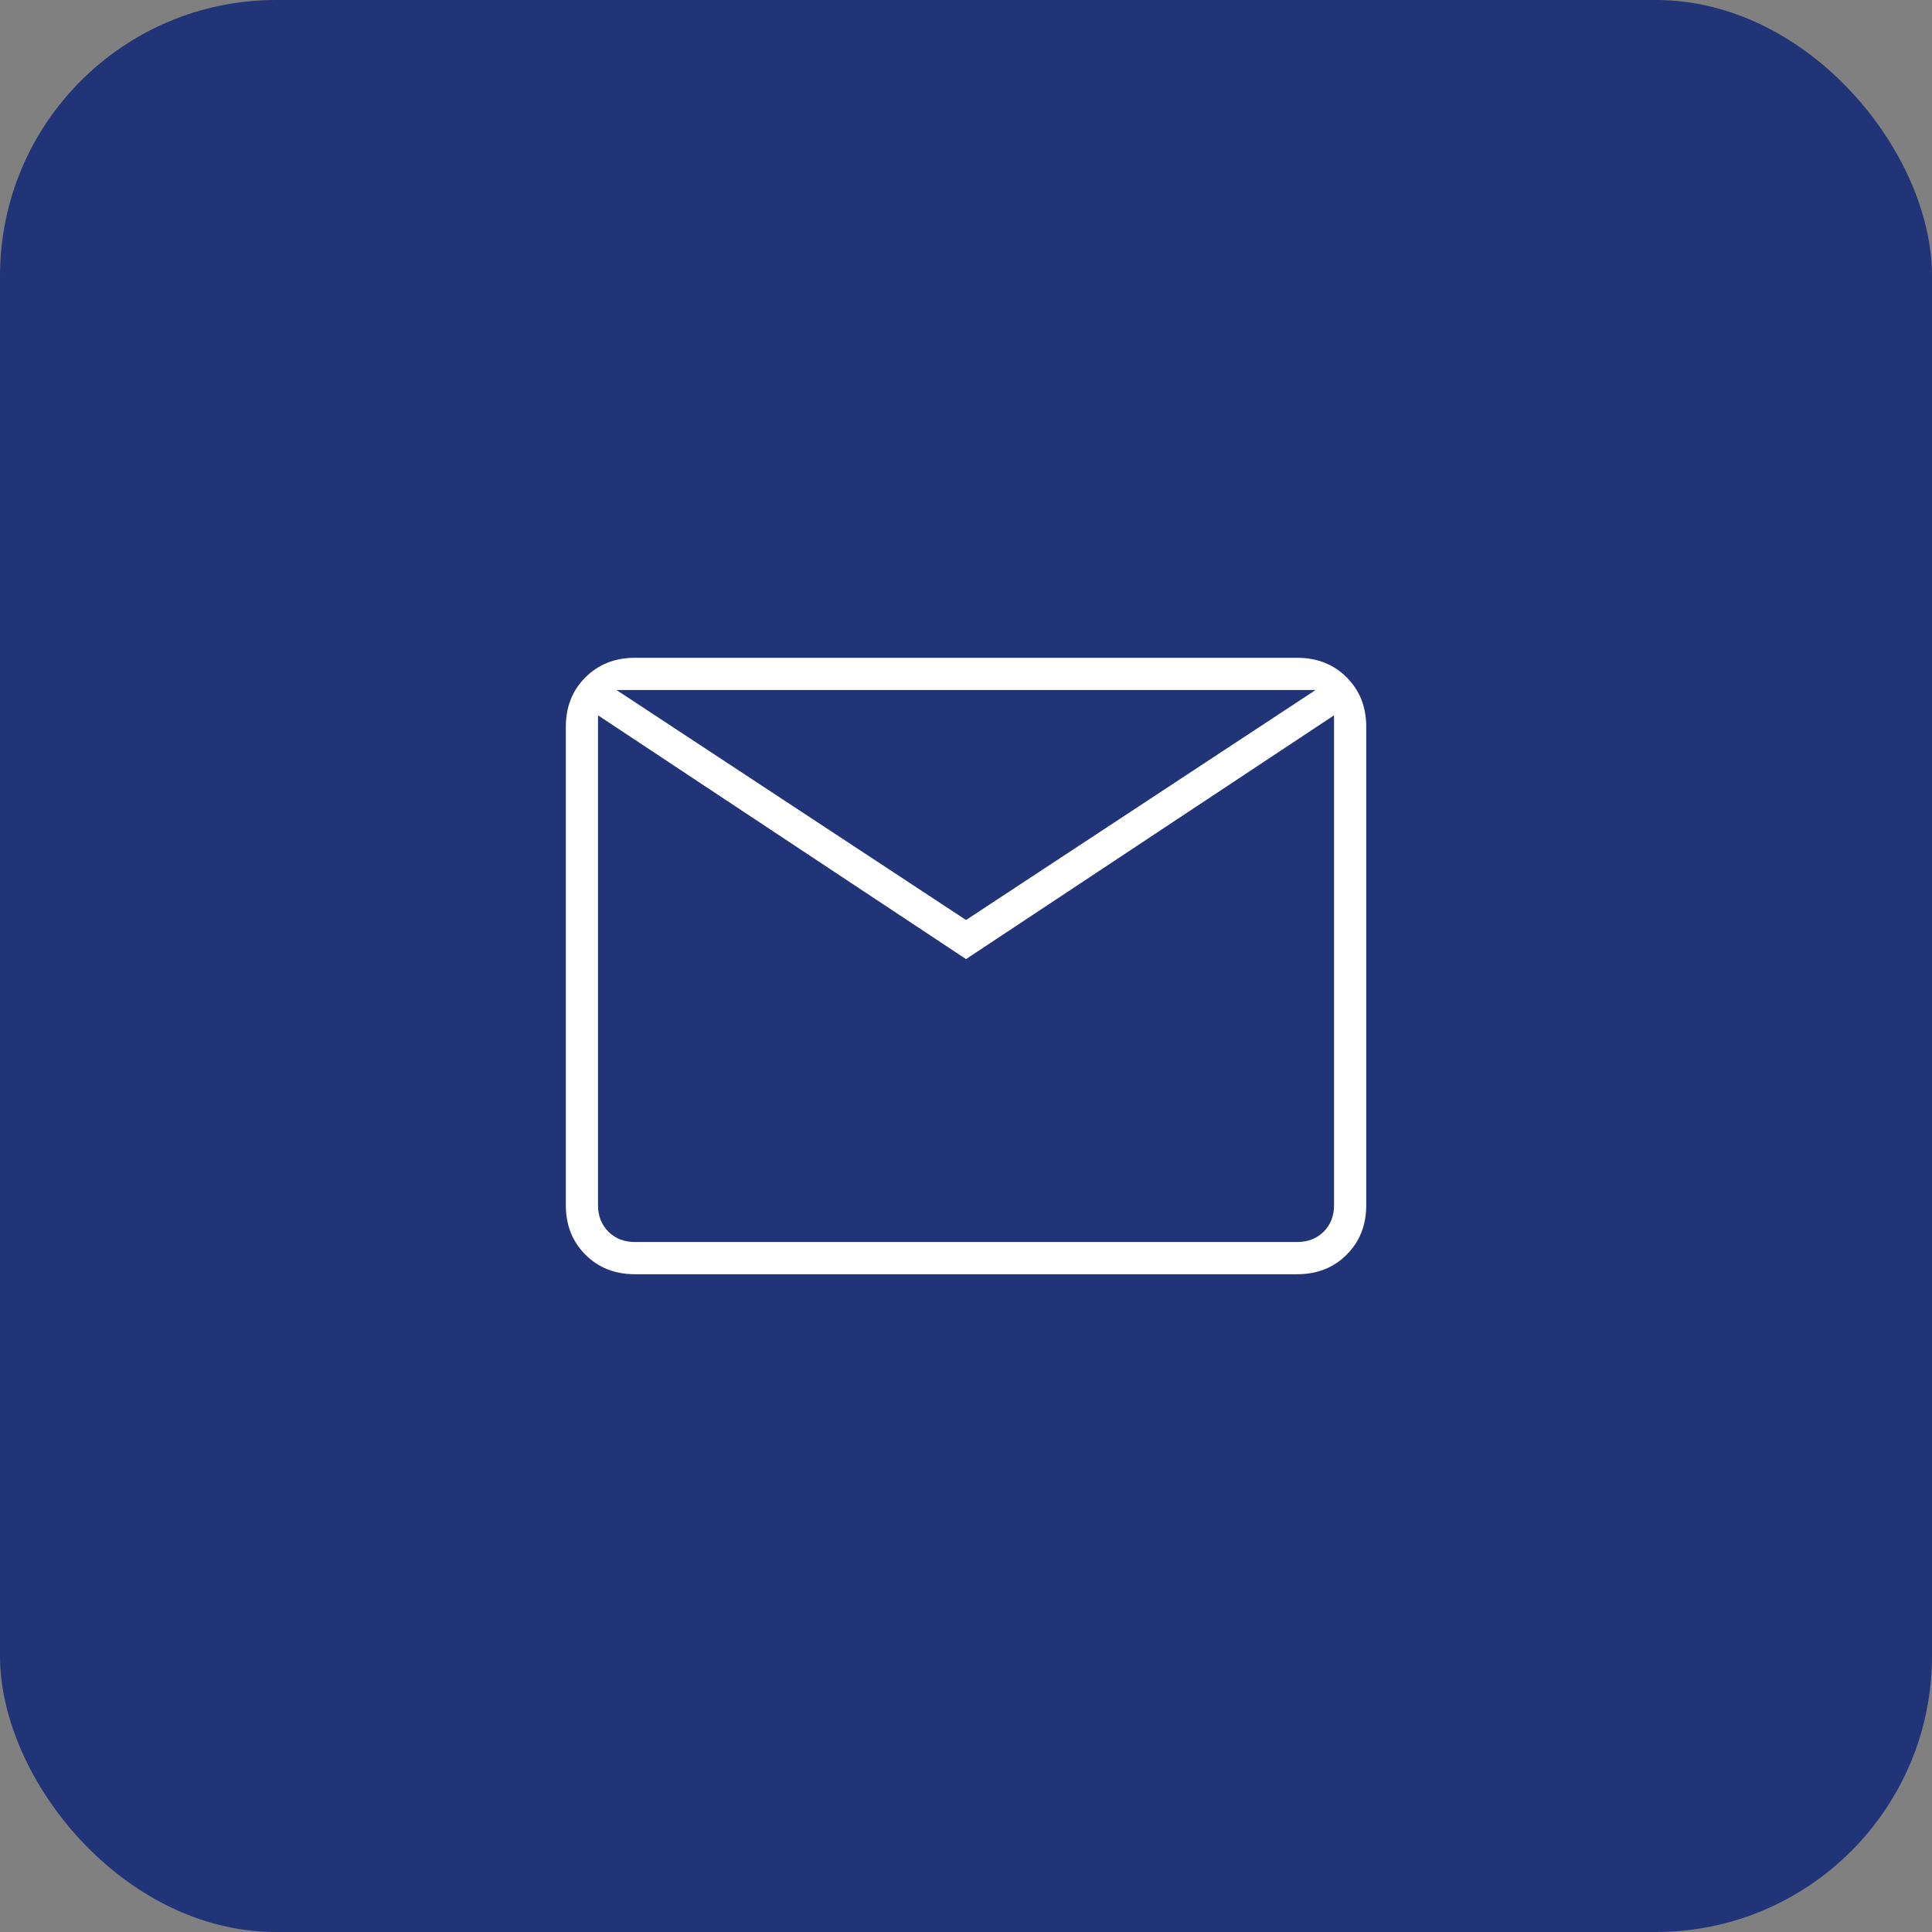
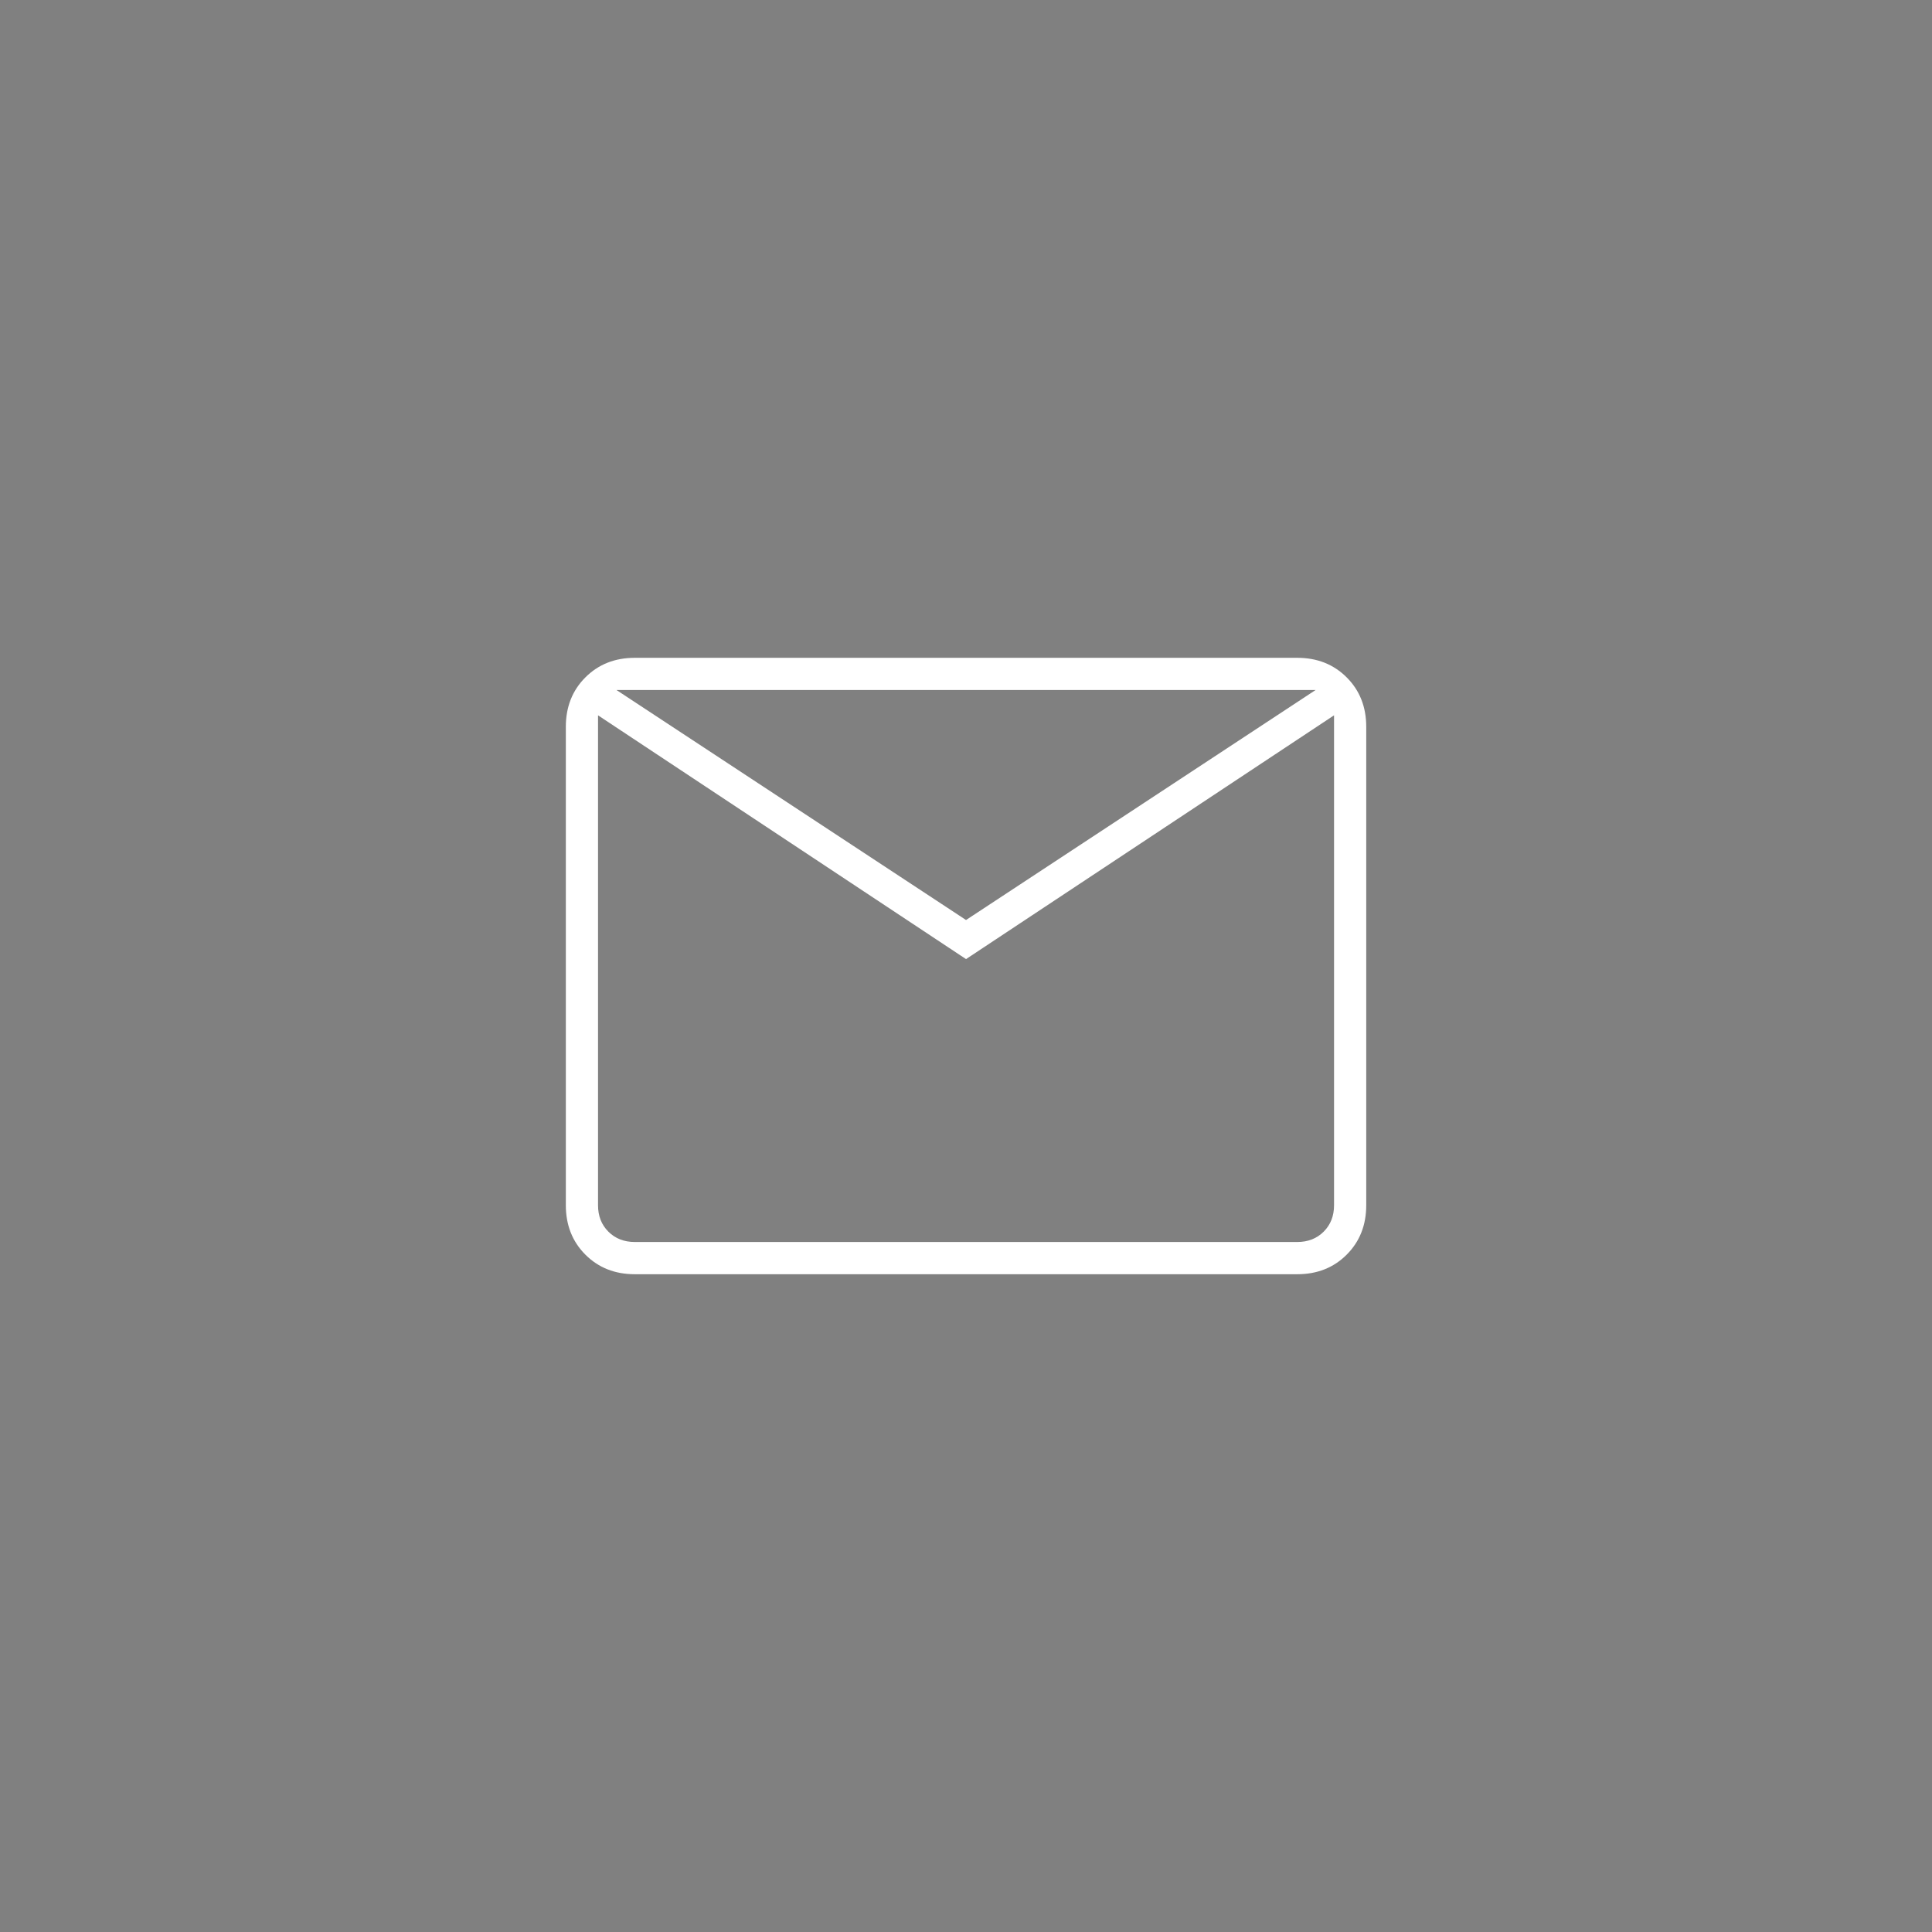
<svg xmlns="http://www.w3.org/2000/svg" width="56" height="56" viewBox="0 0 56 56" fill="none">
  <rect x="0" y="0" width="56" height="56" fill="#808080" stroke="none" />
-   <rect width="56" height="56" rx="8" fill="#223478" />
  <mask id="mask0_2042_691" style="mask-type:alpha" maskUnits="userSpaceOnUse" x="12" y="12" width="32" height="32">
    <rect x="12" y="12" width="32" height="32" fill="#D9D9D9" />
  </mask>
  <g mask="url(#mask0_2042_691)">
    <path d="M18.401 36.934C17.823 36.934 17.346 36.745 16.968 36.367C16.59 35.989 16.401 35.511 16.401 34.934V21.067C16.401 20.489 16.59 20.011 16.968 19.634C17.346 19.256 17.823 19.067 18.401 19.067H37.601C38.179 19.067 38.657 19.256 39.034 19.634C39.412 20.011 39.601 20.489 39.601 21.067V34.934C39.601 35.511 39.412 35.989 39.034 36.367C38.657 36.745 38.179 36.934 37.601 36.934H18.401ZM28.001 27.8L17.334 20.734V34.934C17.334 35.245 17.434 35.5 17.634 35.7C17.834 35.9 18.09 36 18.401 36H37.601C37.912 36 38.168 35.9 38.368 35.7C38.568 35.5 38.668 35.245 38.668 34.934V20.734L28.001 27.8ZM28.001 26.667L38.134 20H17.868L28.001 26.667ZM17.334 20.734V20V34.934C17.334 35.245 17.434 35.5 17.634 35.7C17.834 35.9 18.09 36 18.401 36H17.334V20.734Z" fill="white" />
  </g>
</svg>